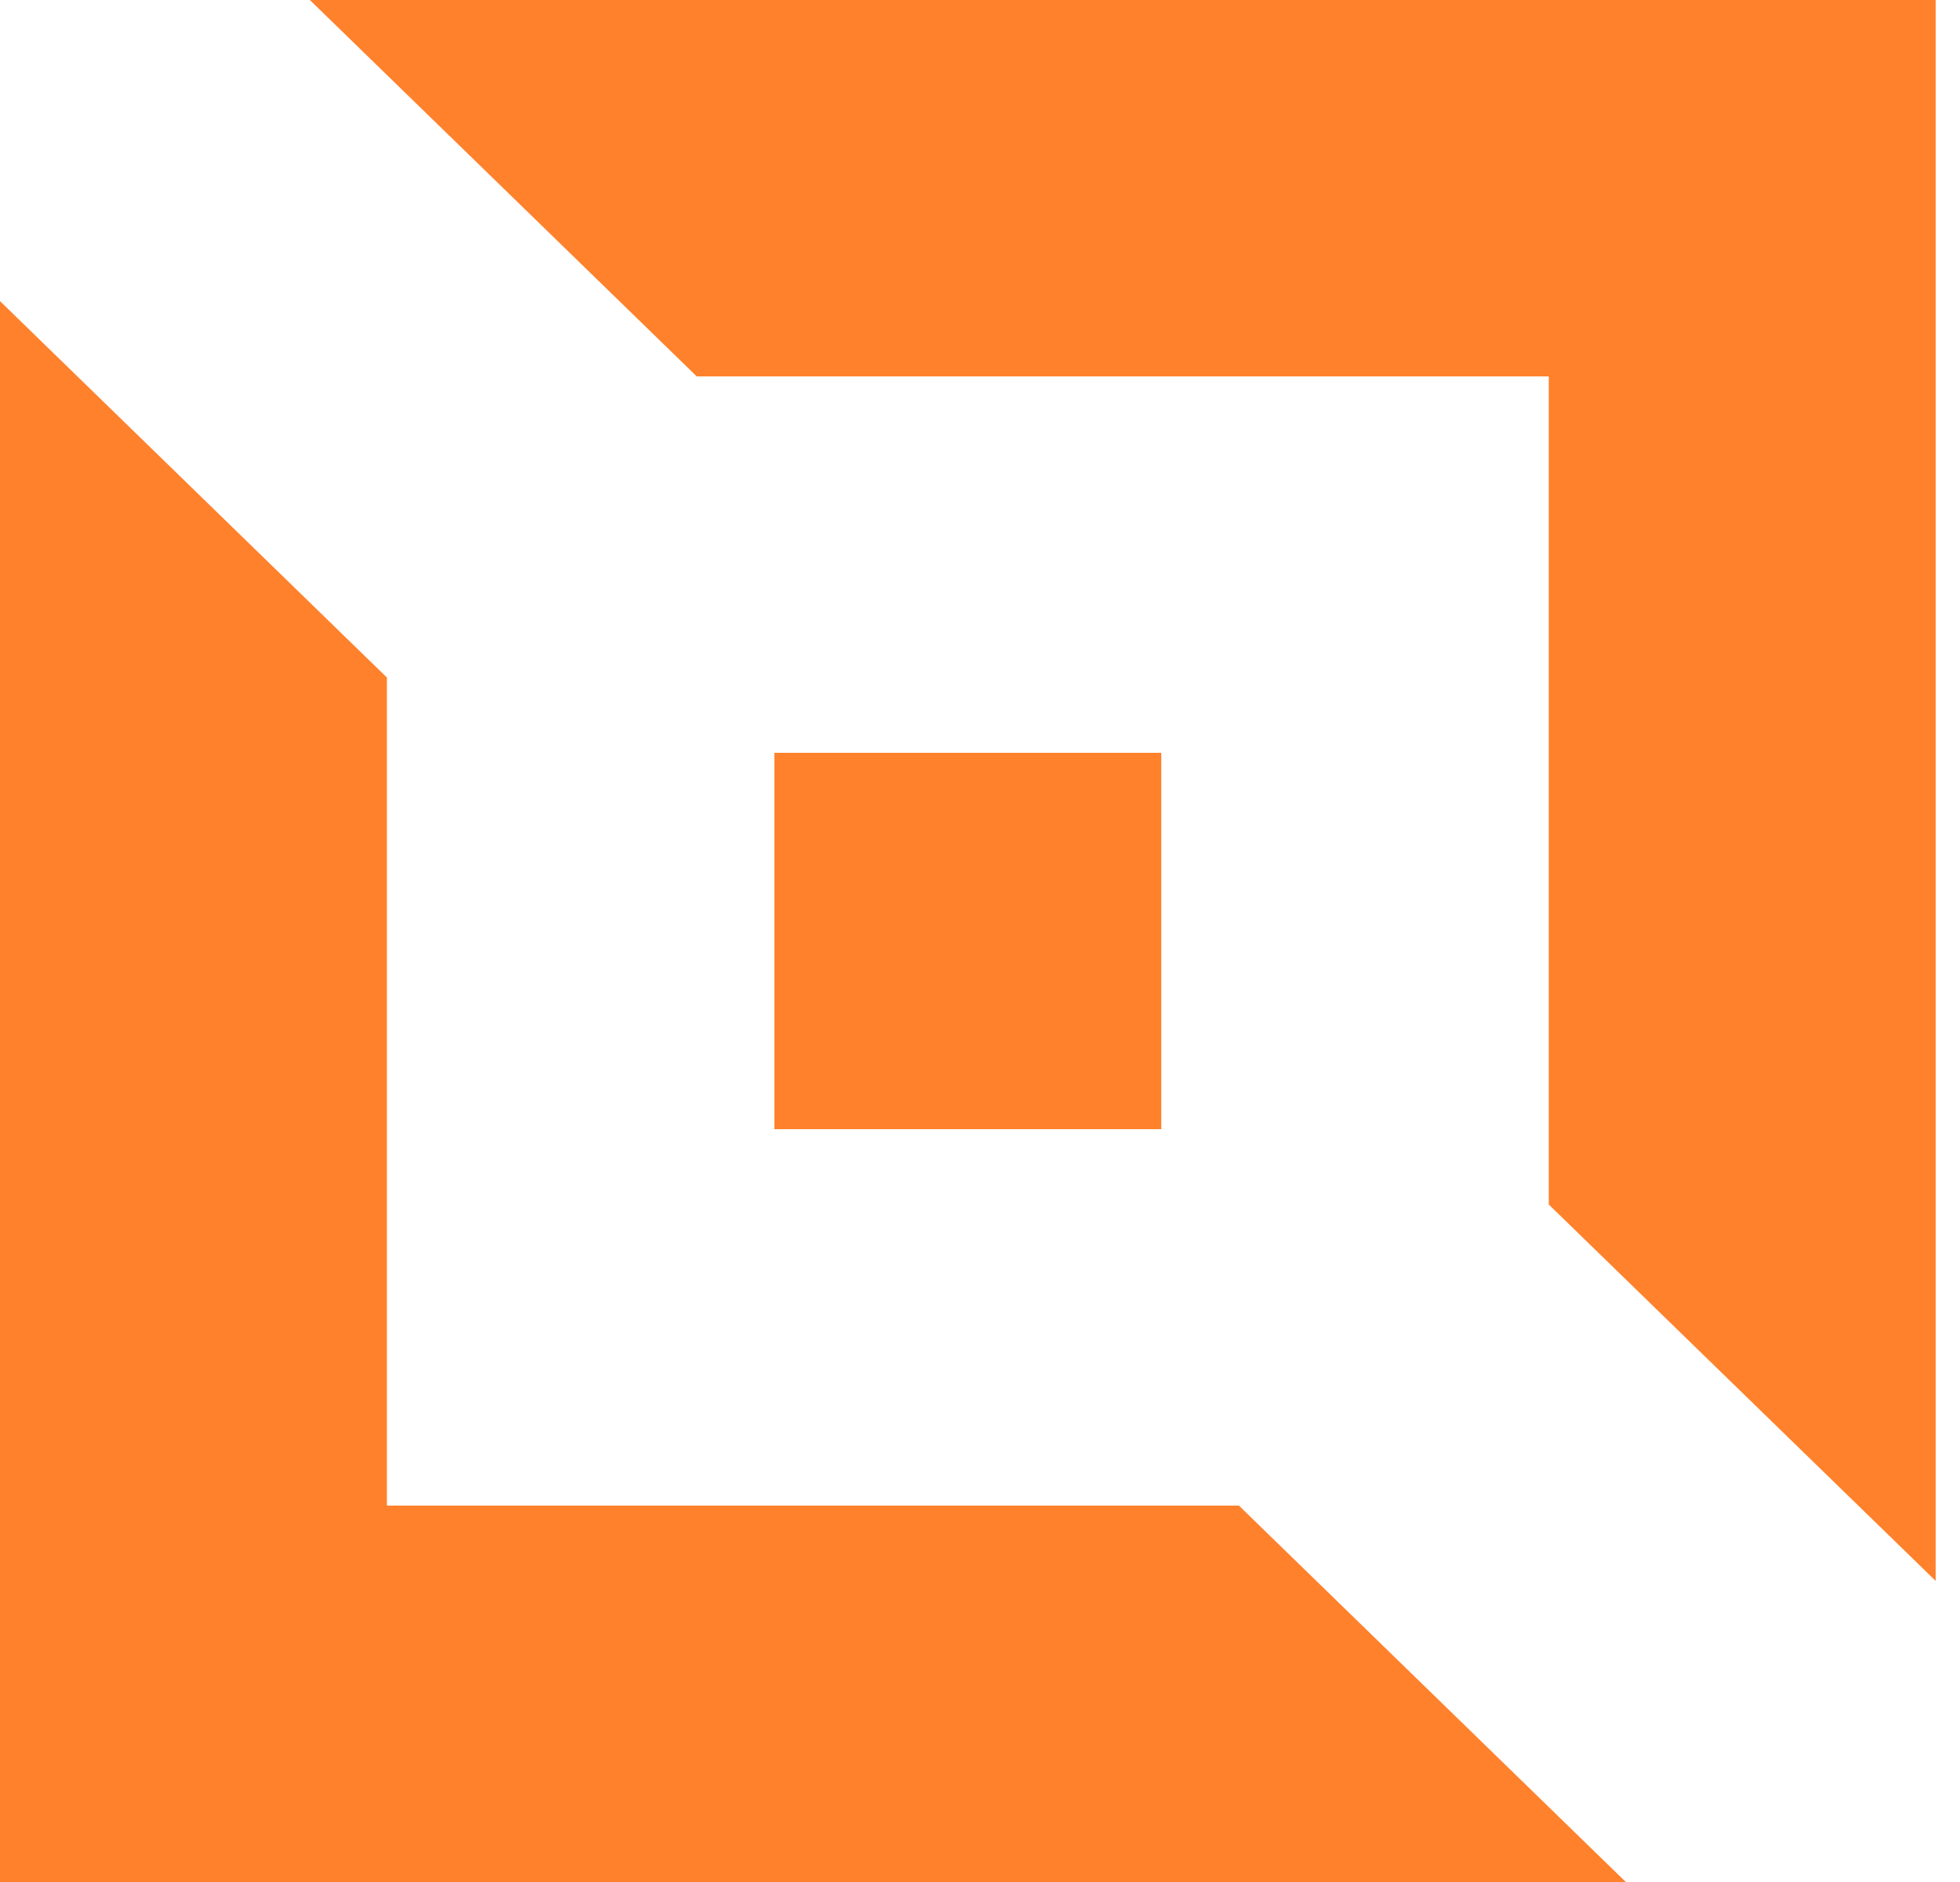
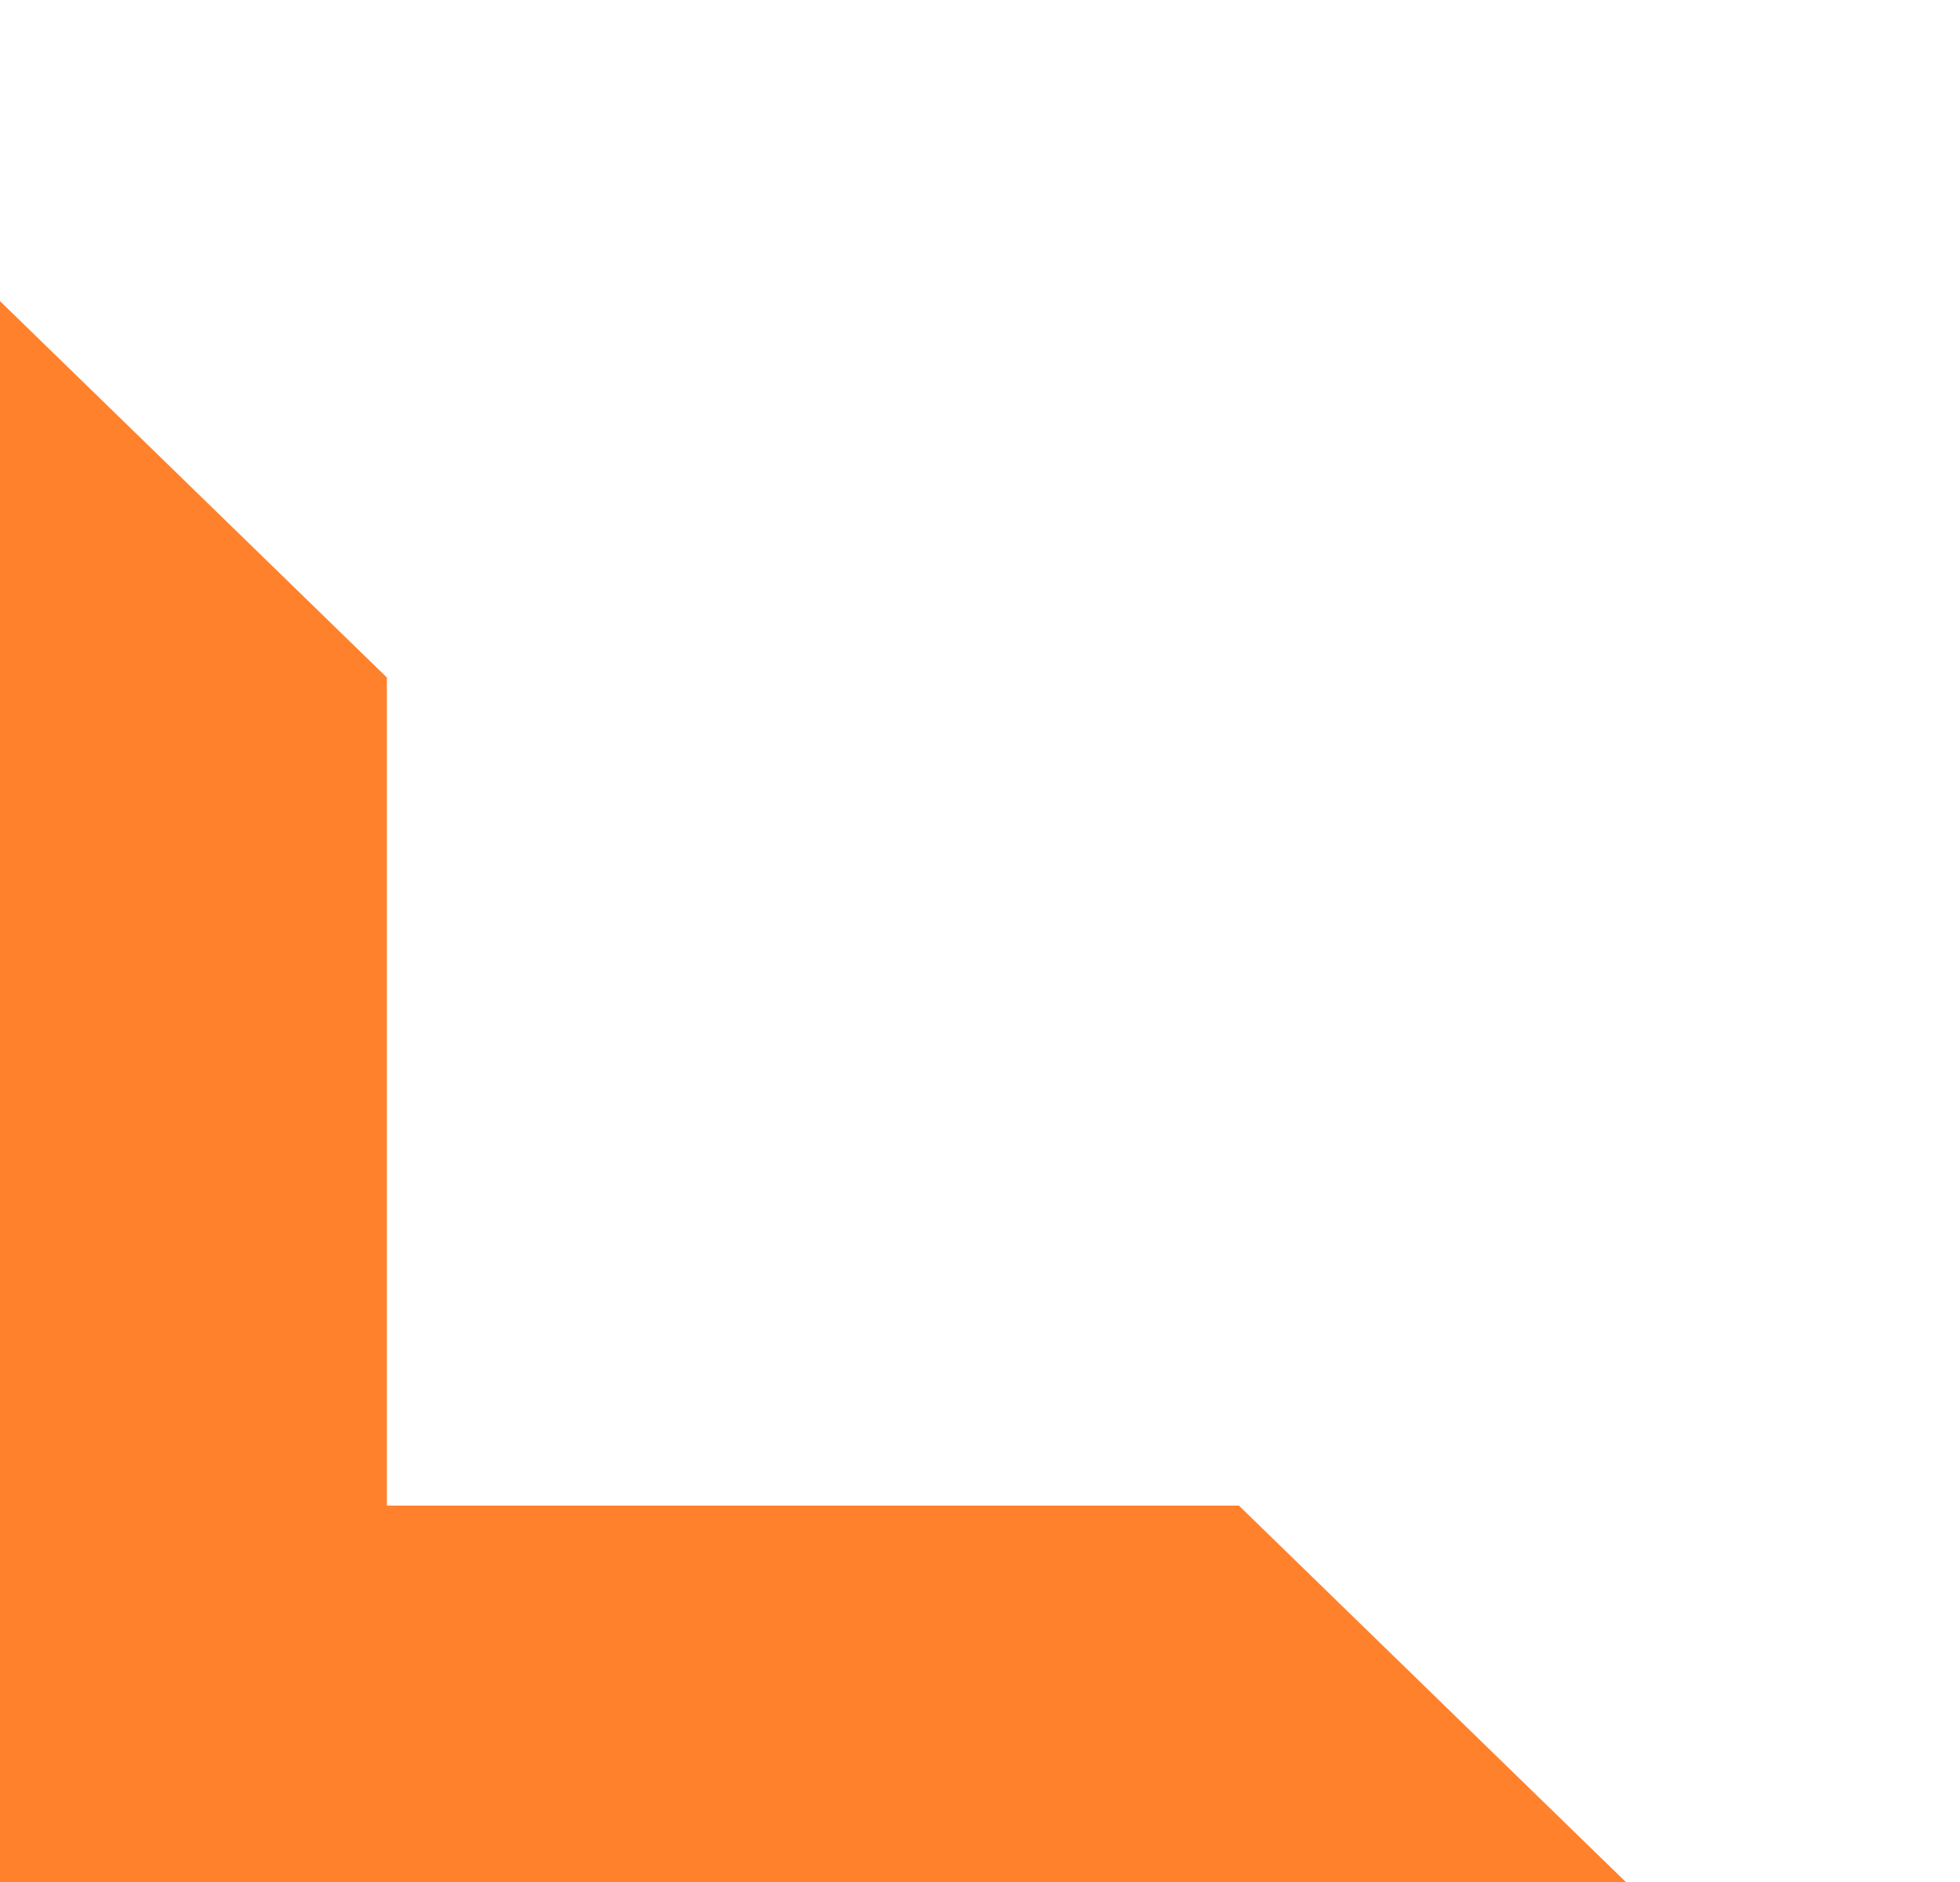
<svg xmlns="http://www.w3.org/2000/svg" width="50" height="48" viewBox="0 0 50 48" fill="none">
-   <path fill-rule="evenodd" clip-rule="evenodd" d="M7.904 0H49.379V40.32L39.509 30.72V9.6H17.774L7.904 0Z" fill="#FF812C" />
  <path fill-rule="evenodd" clip-rule="evenodd" d="M41.475 48H0V7.68L9.87 17.28V38.4H31.605L41.475 48Z" fill="#FF812C" />
-   <path d="M29.624 19.2H19.754V28.8H29.624V19.2Z" fill="#FF812C" />
</svg>